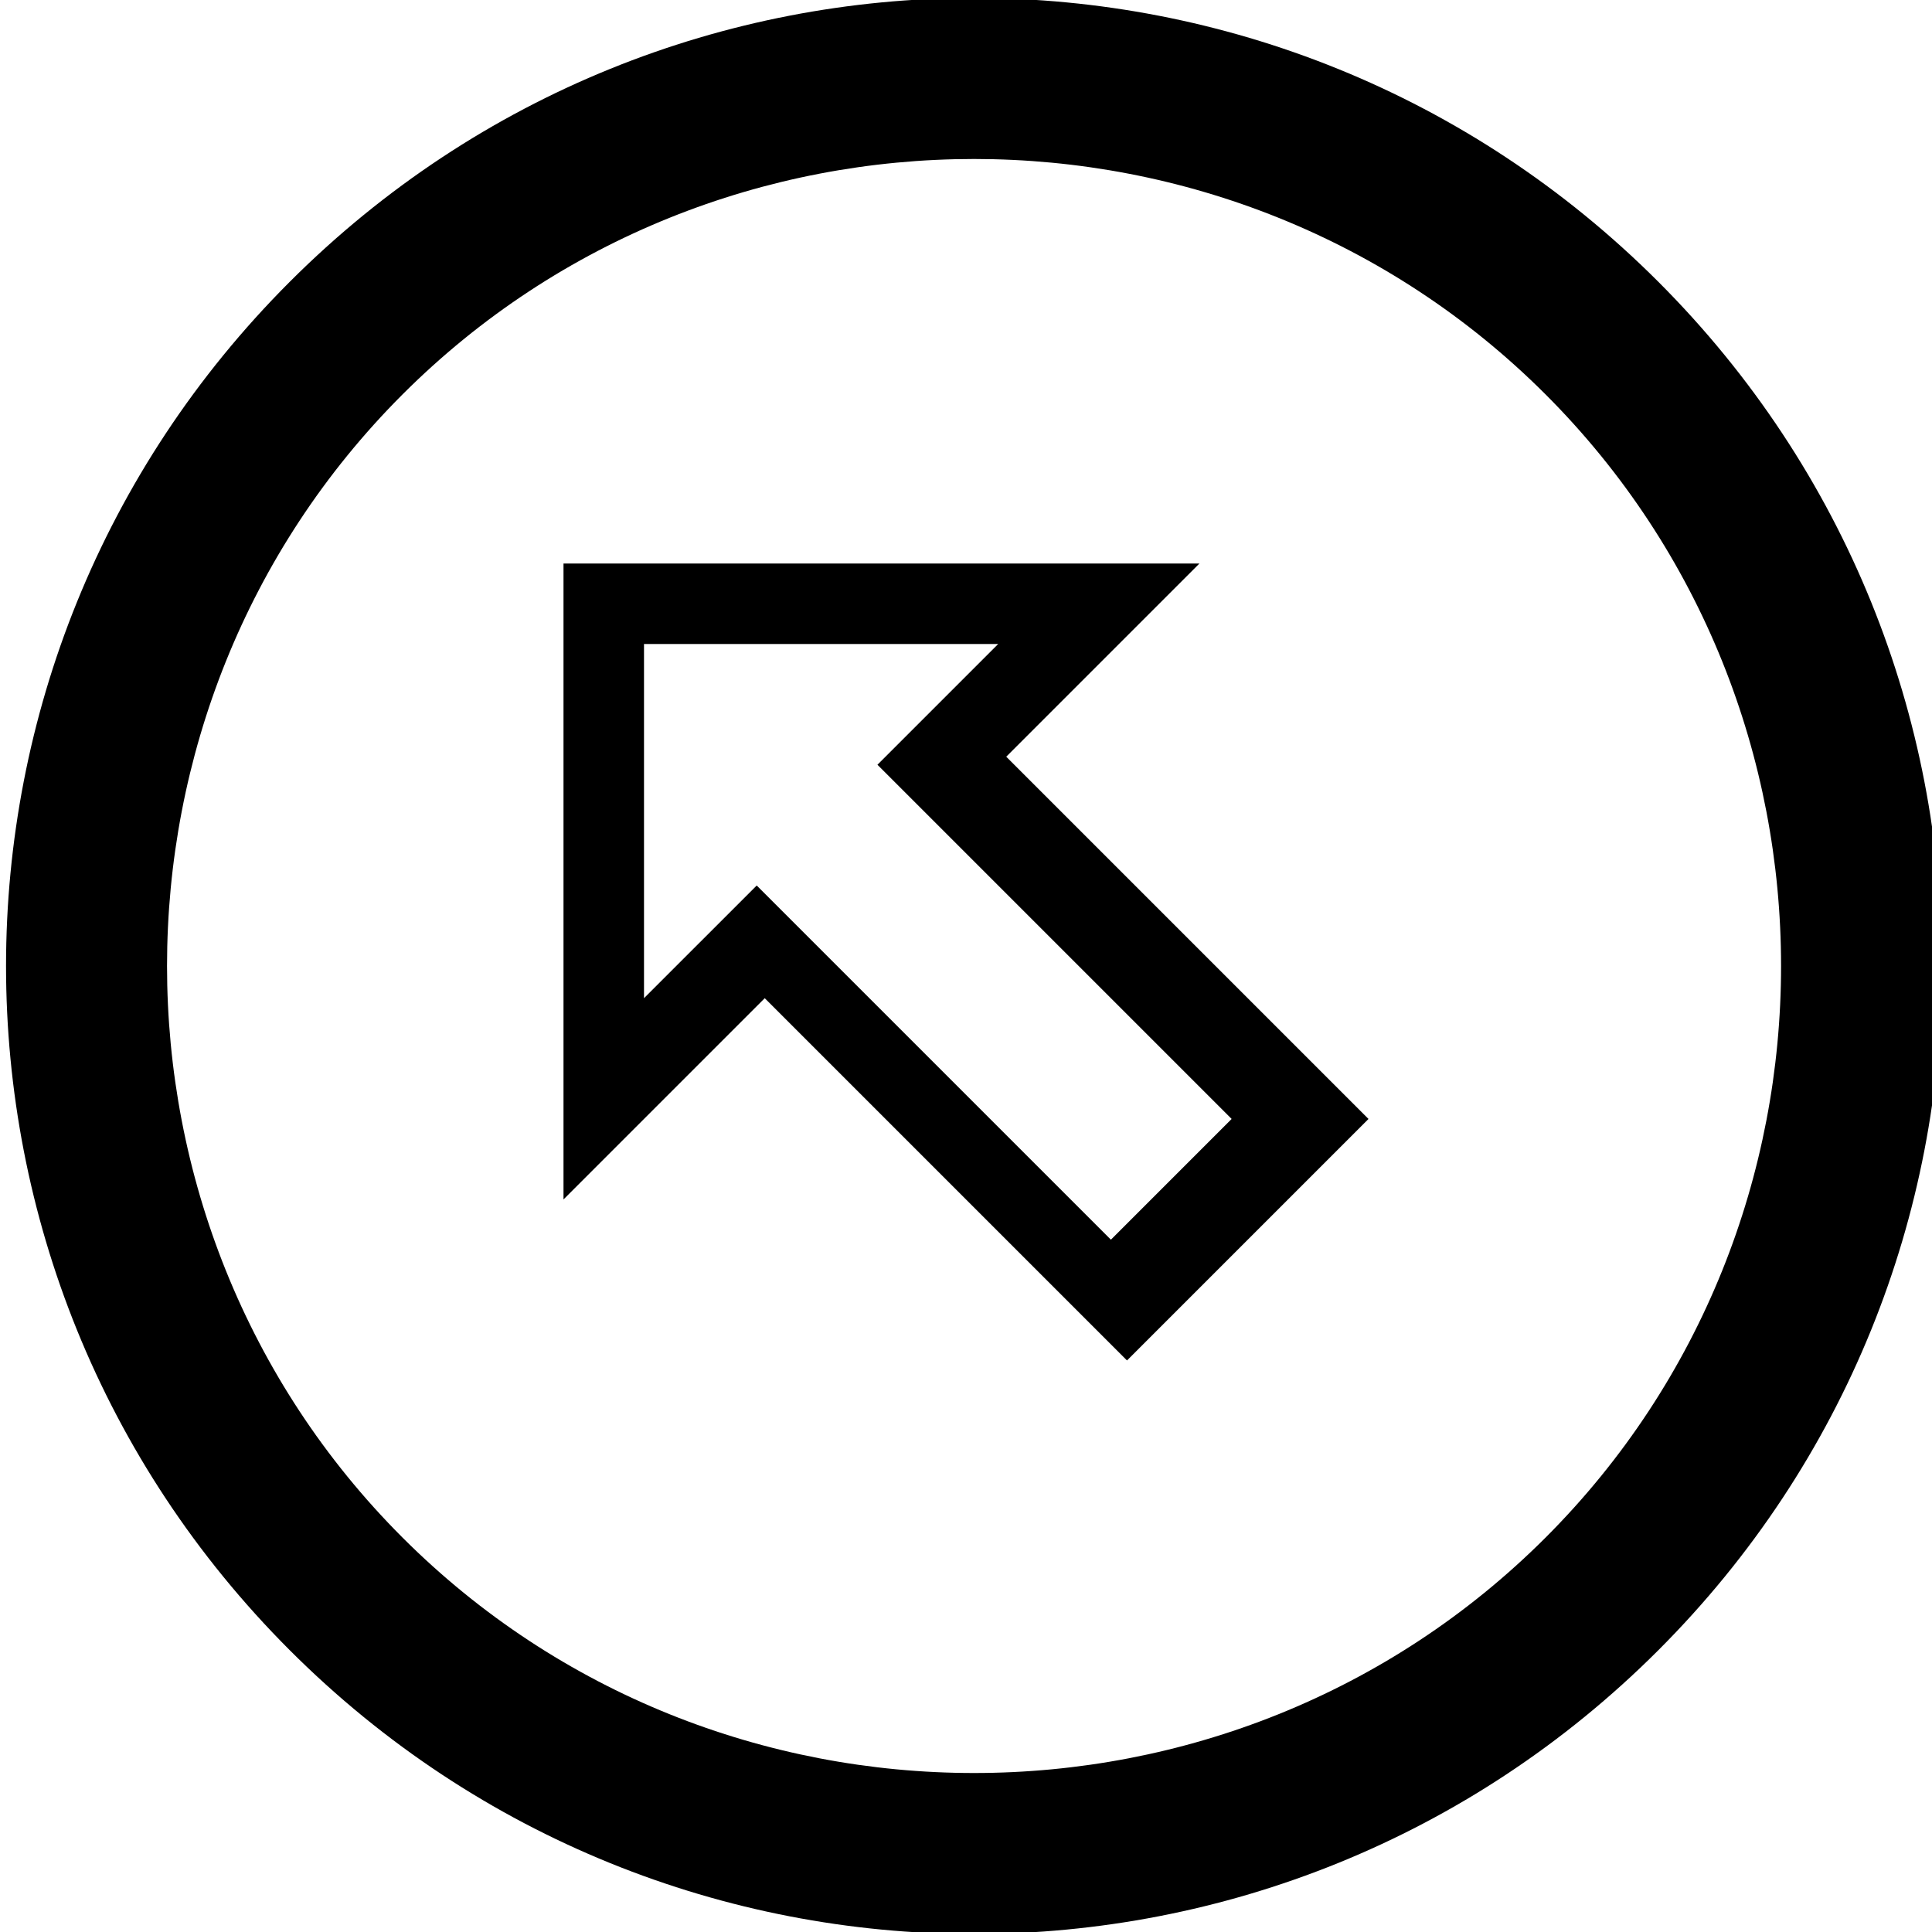
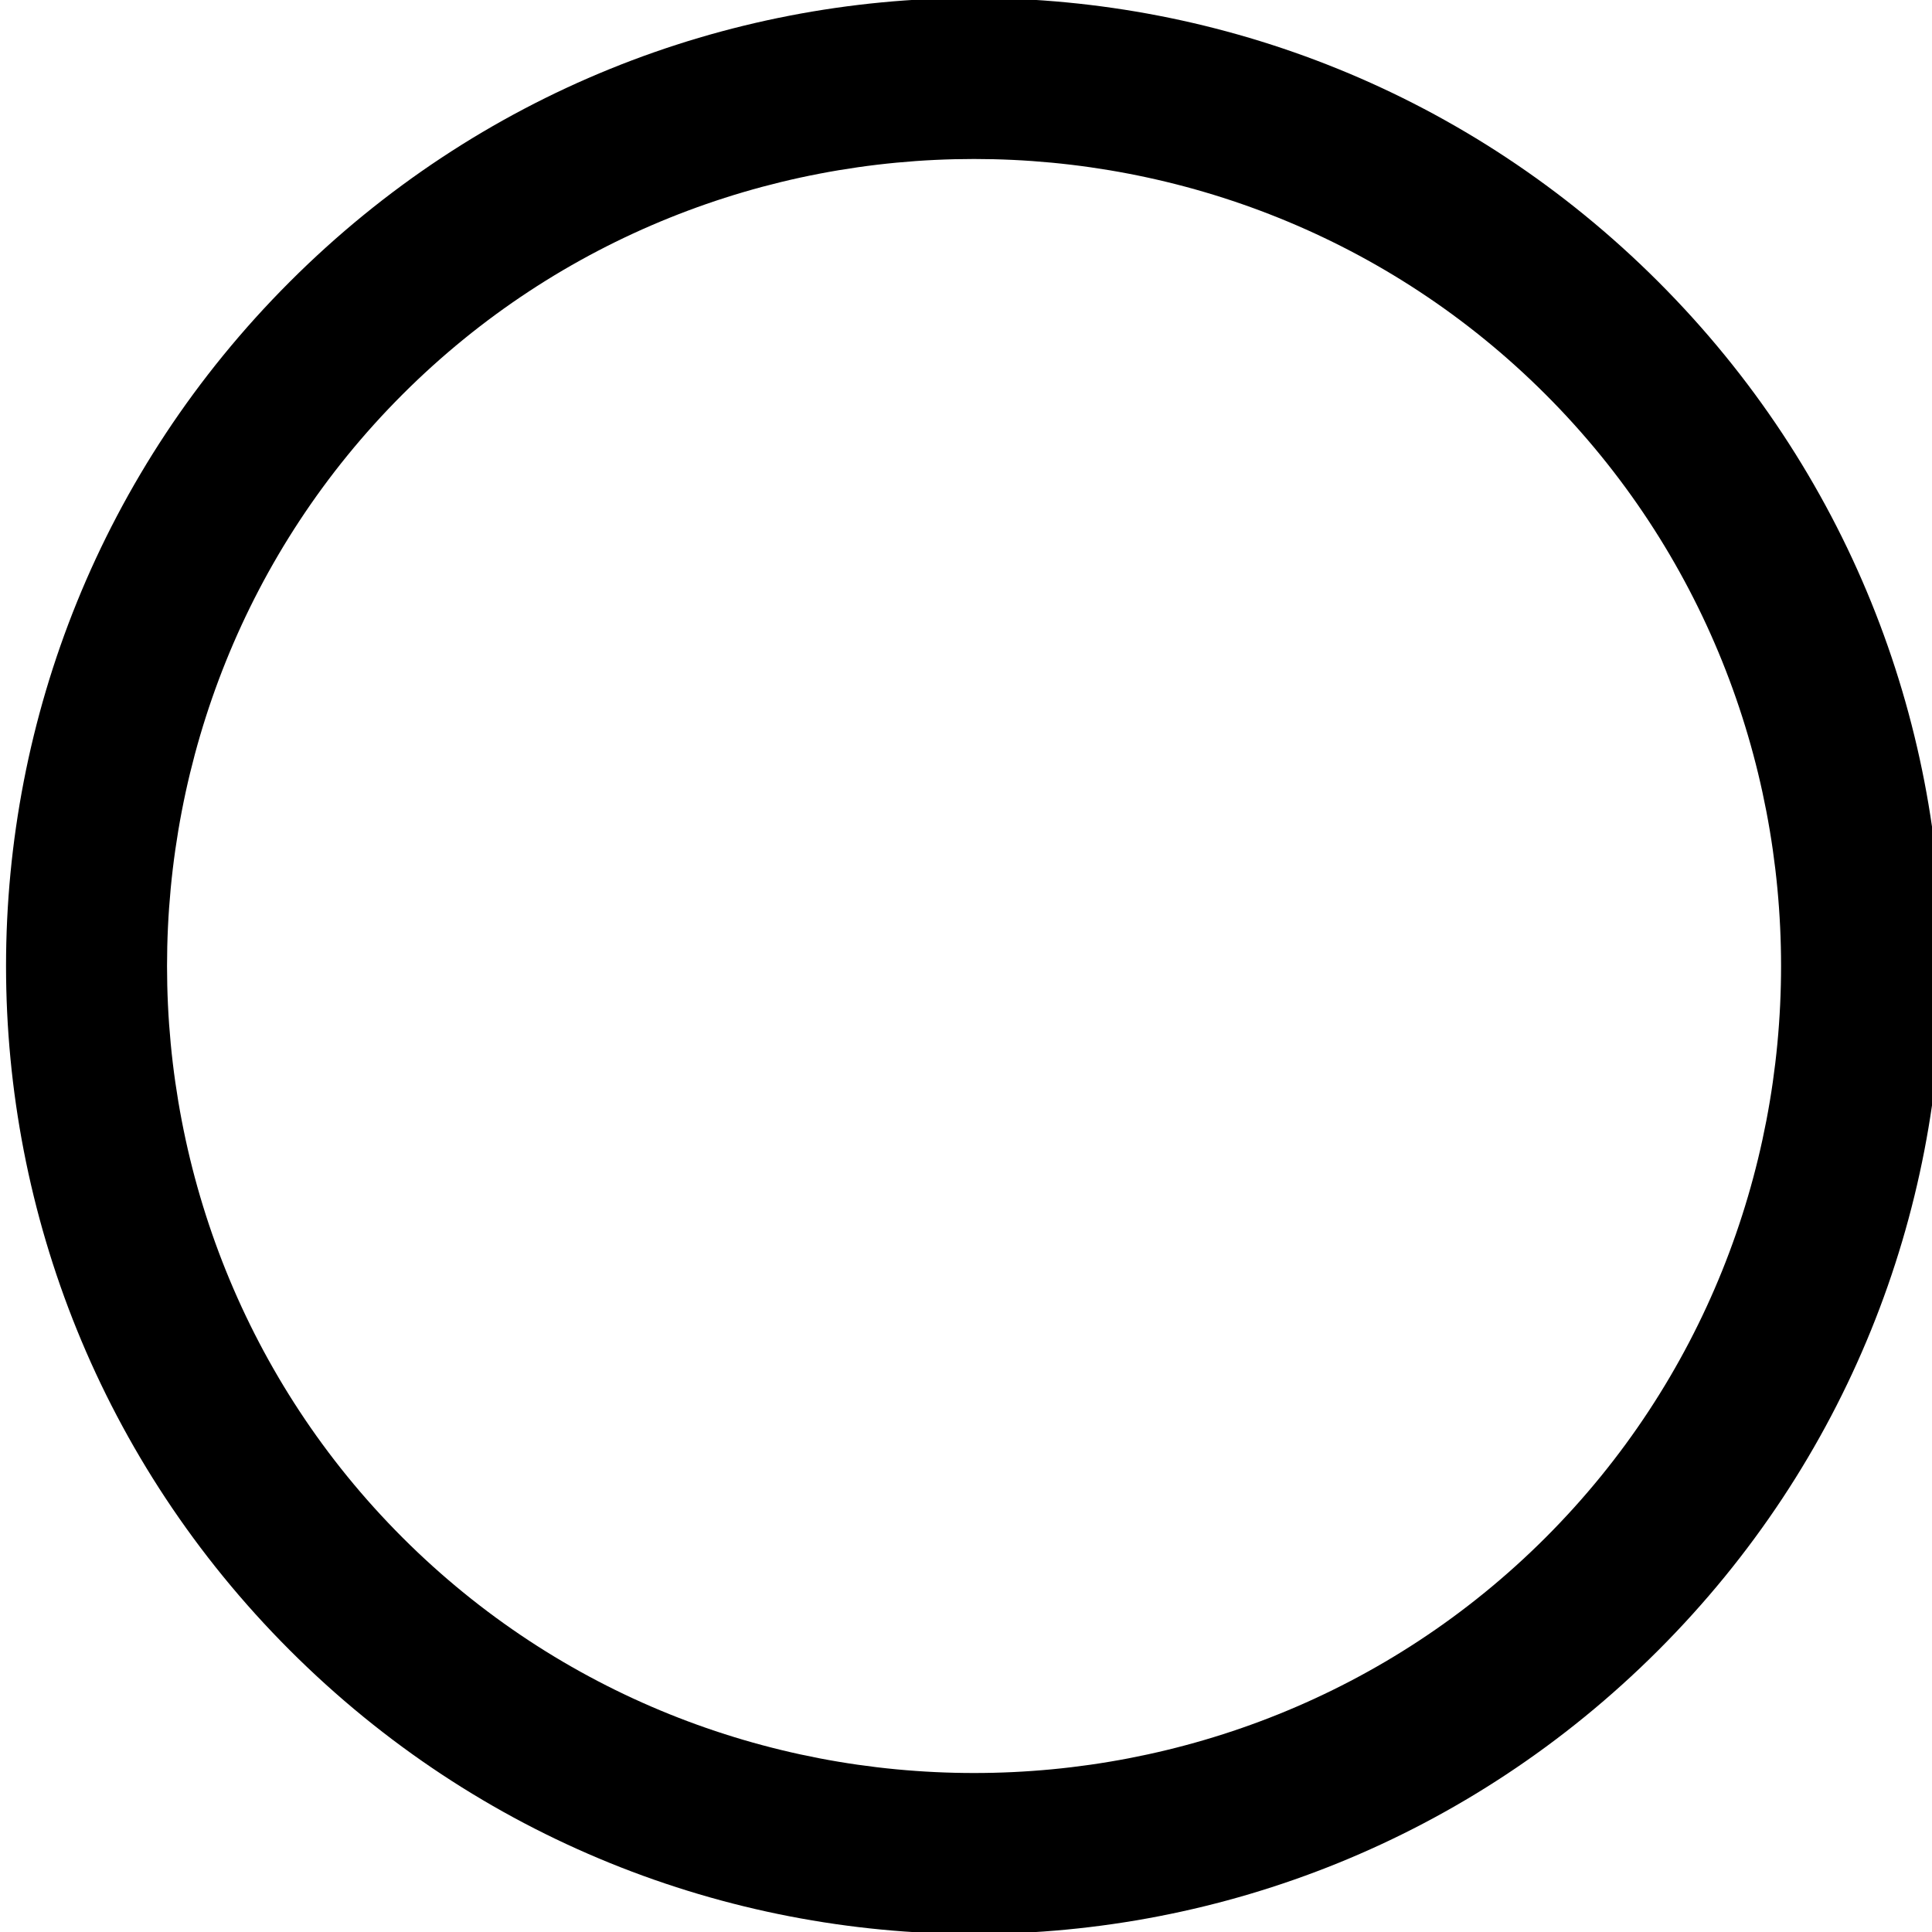
<svg xmlns="http://www.w3.org/2000/svg" enable-background="new 0 0 24 24" height="24px" id="Layer_1" version="1.1" viewBox="0 0 24 24" width="24px" xml:space="preserve">
  <g>
    <path d="M20.6,3.5c-4.7-4.7-12.3-4.7-17,0c-4.7,4.7-4.7,12.3,0,17c4.7,4.7,12.3,4.7,17,0C25.3,15.8,25.3,8.2,20.6,3.5z M19.2,19.1   C15.3,23,8.9,23,5,19.1S1.1,8.8,5,4.9C8.9,1,15.3,1,19.2,4.9C23.1,8.8,23.1,15.2,19.2,19.1z" />
-     <path d="M14.9,7H7v7.9l2.5-2.5l4.5,4.5l3-3l-4.5-4.5L14.9,7z M15.3,13.9l-1.5,1.5l-4.4-4.4L8,12.4V8h4.4l-1.5,1.5L15.3,13.9z" />
  </g>
</svg>